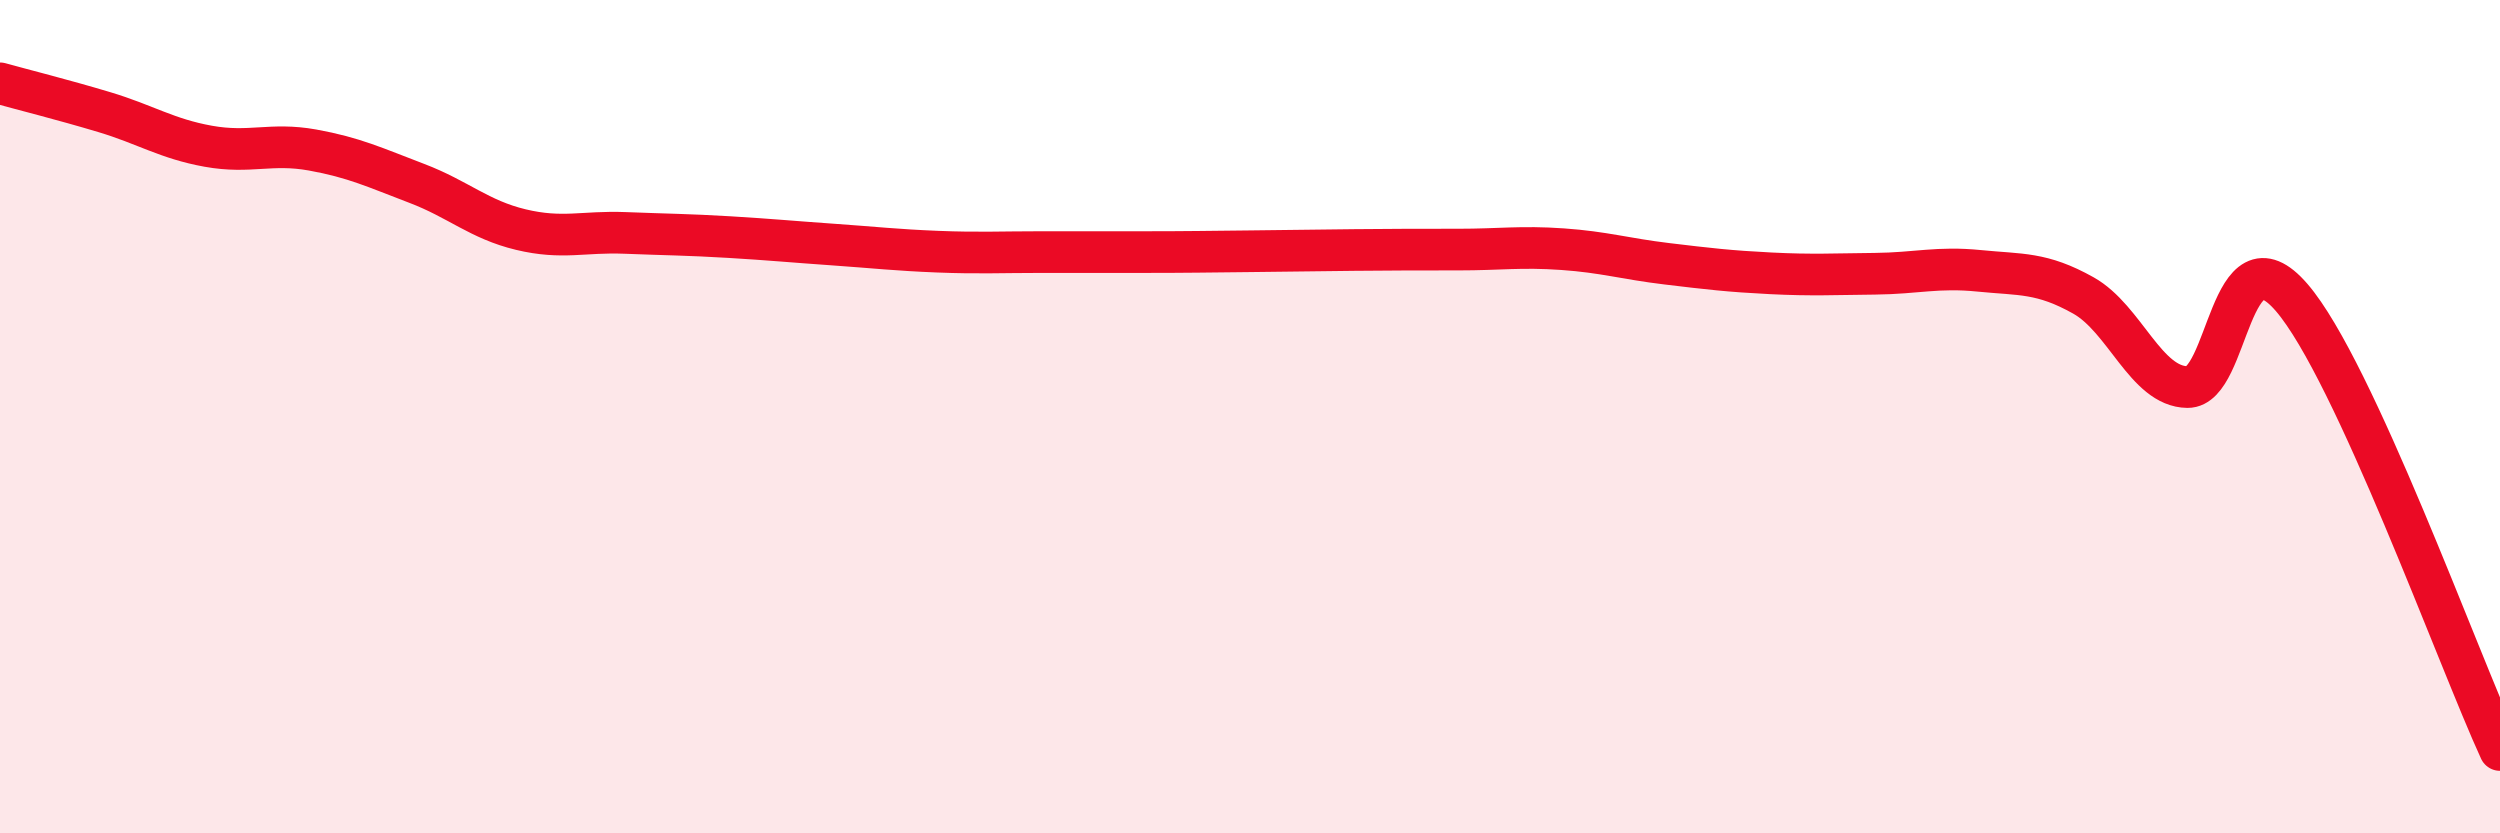
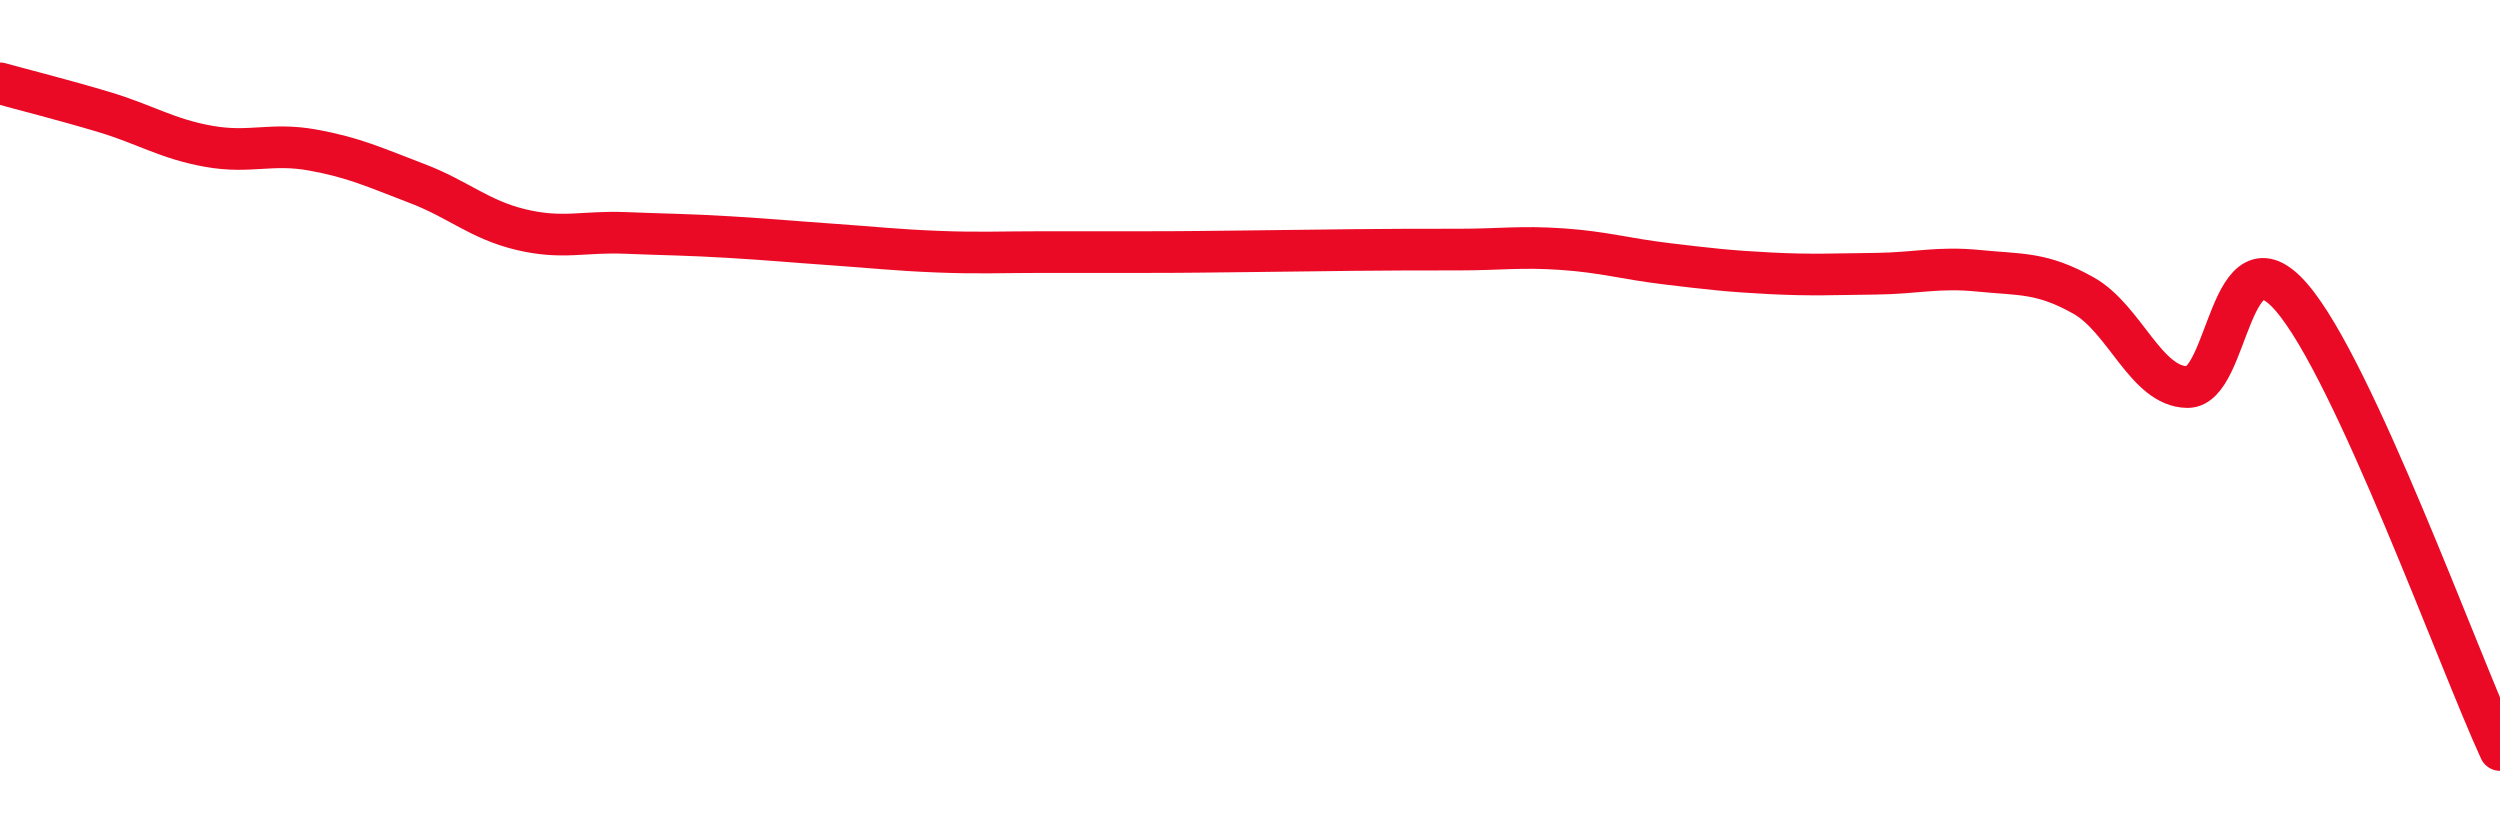
<svg xmlns="http://www.w3.org/2000/svg" width="60" height="20" viewBox="0 0 60 20">
-   <path d="M 0,2 C 0.5,2.14 1.5,2.39 2.5,2.69 C 3.5,2.99 4,3.33 5,3.51 C 6,3.69 6.5,3.42 7.5,3.6 C 8.5,3.78 9,4.02 10,4.4 C 11,4.78 11.5,5.27 12.5,5.51 C 13.5,5.75 14,5.55 15,5.59 C 16,5.63 16.5,5.63 17.5,5.69 C 18.5,5.75 19,5.8 20,5.87 C 21,5.94 21.5,6 22.5,6.04 C 23.5,6.08 24,6.05 25,6.05 C 26,6.05 26.5,6.05 27.5,6.05 C 28.5,6.05 29,6.04 30,6.03 C 31,6.02 31.5,6.01 32.5,6 C 33.5,5.99 34,5.99 35,5.99 C 36,5.99 36.5,5.91 37.5,5.98 C 38.5,6.05 39,6.21 40,6.33 C 41,6.45 41.5,6.51 42.5,6.56 C 43.5,6.61 44,6.58 45,6.57 C 46,6.56 46.5,6.4 47.5,6.5 C 48.5,6.6 49,6.53 50,7.09 C 51,7.65 51.5,9.28 52.5,9.29 C 53.5,9.3 53.5,5.4 55,7.14 C 56.5,8.88 59,15.83 60,18L60 20L0 20Z" fill="#EB0A25" opacity="0.1" stroke-linecap="round" stroke-linejoin="round" />
  <path d="M 0,2 C 0.5,2.14 1.5,2.39 2.5,2.69 C 3.5,2.99 4,3.33 5,3.51 C 6,3.69 6.5,3.42 7.5,3.6 C 8.5,3.78 9,4.02 10,4.4 C 11,4.78 11.5,5.27 12.5,5.51 C 13.5,5.75 14,5.55 15,5.59 C 16,5.63 16.5,5.63 17.5,5.69 C 18.5,5.75 19,5.8 20,5.87 C 21,5.94 21.5,6 22.5,6.04 C 23.5,6.08 24,6.05 25,6.05 C 26,6.05 26.5,6.05 27.5,6.05 C 28.5,6.05 29,6.04 30,6.03 C 31,6.02 31.5,6.01 32.5,6 C 33.5,5.99 34,5.99 35,5.99 C 36,5.99 36.5,5.91 37.5,5.98 C 38.5,6.05 39,6.21 40,6.33 C 41,6.45 41.5,6.51 42.5,6.56 C 43.5,6.61 44,6.58 45,6.57 C 46,6.56 46.5,6.4 47.5,6.5 C 48.5,6.6 49,6.53 50,7.09 C 51,7.65 51.5,9.28 52.5,9.29 C 53.5,9.3 53.5,5.4 55,7.14 C 56.5,8.88 59,15.83 60,18" stroke="#EB0A25" stroke-width="1" fill="none" stroke-linecap="round" stroke-linejoin="round" />
</svg>